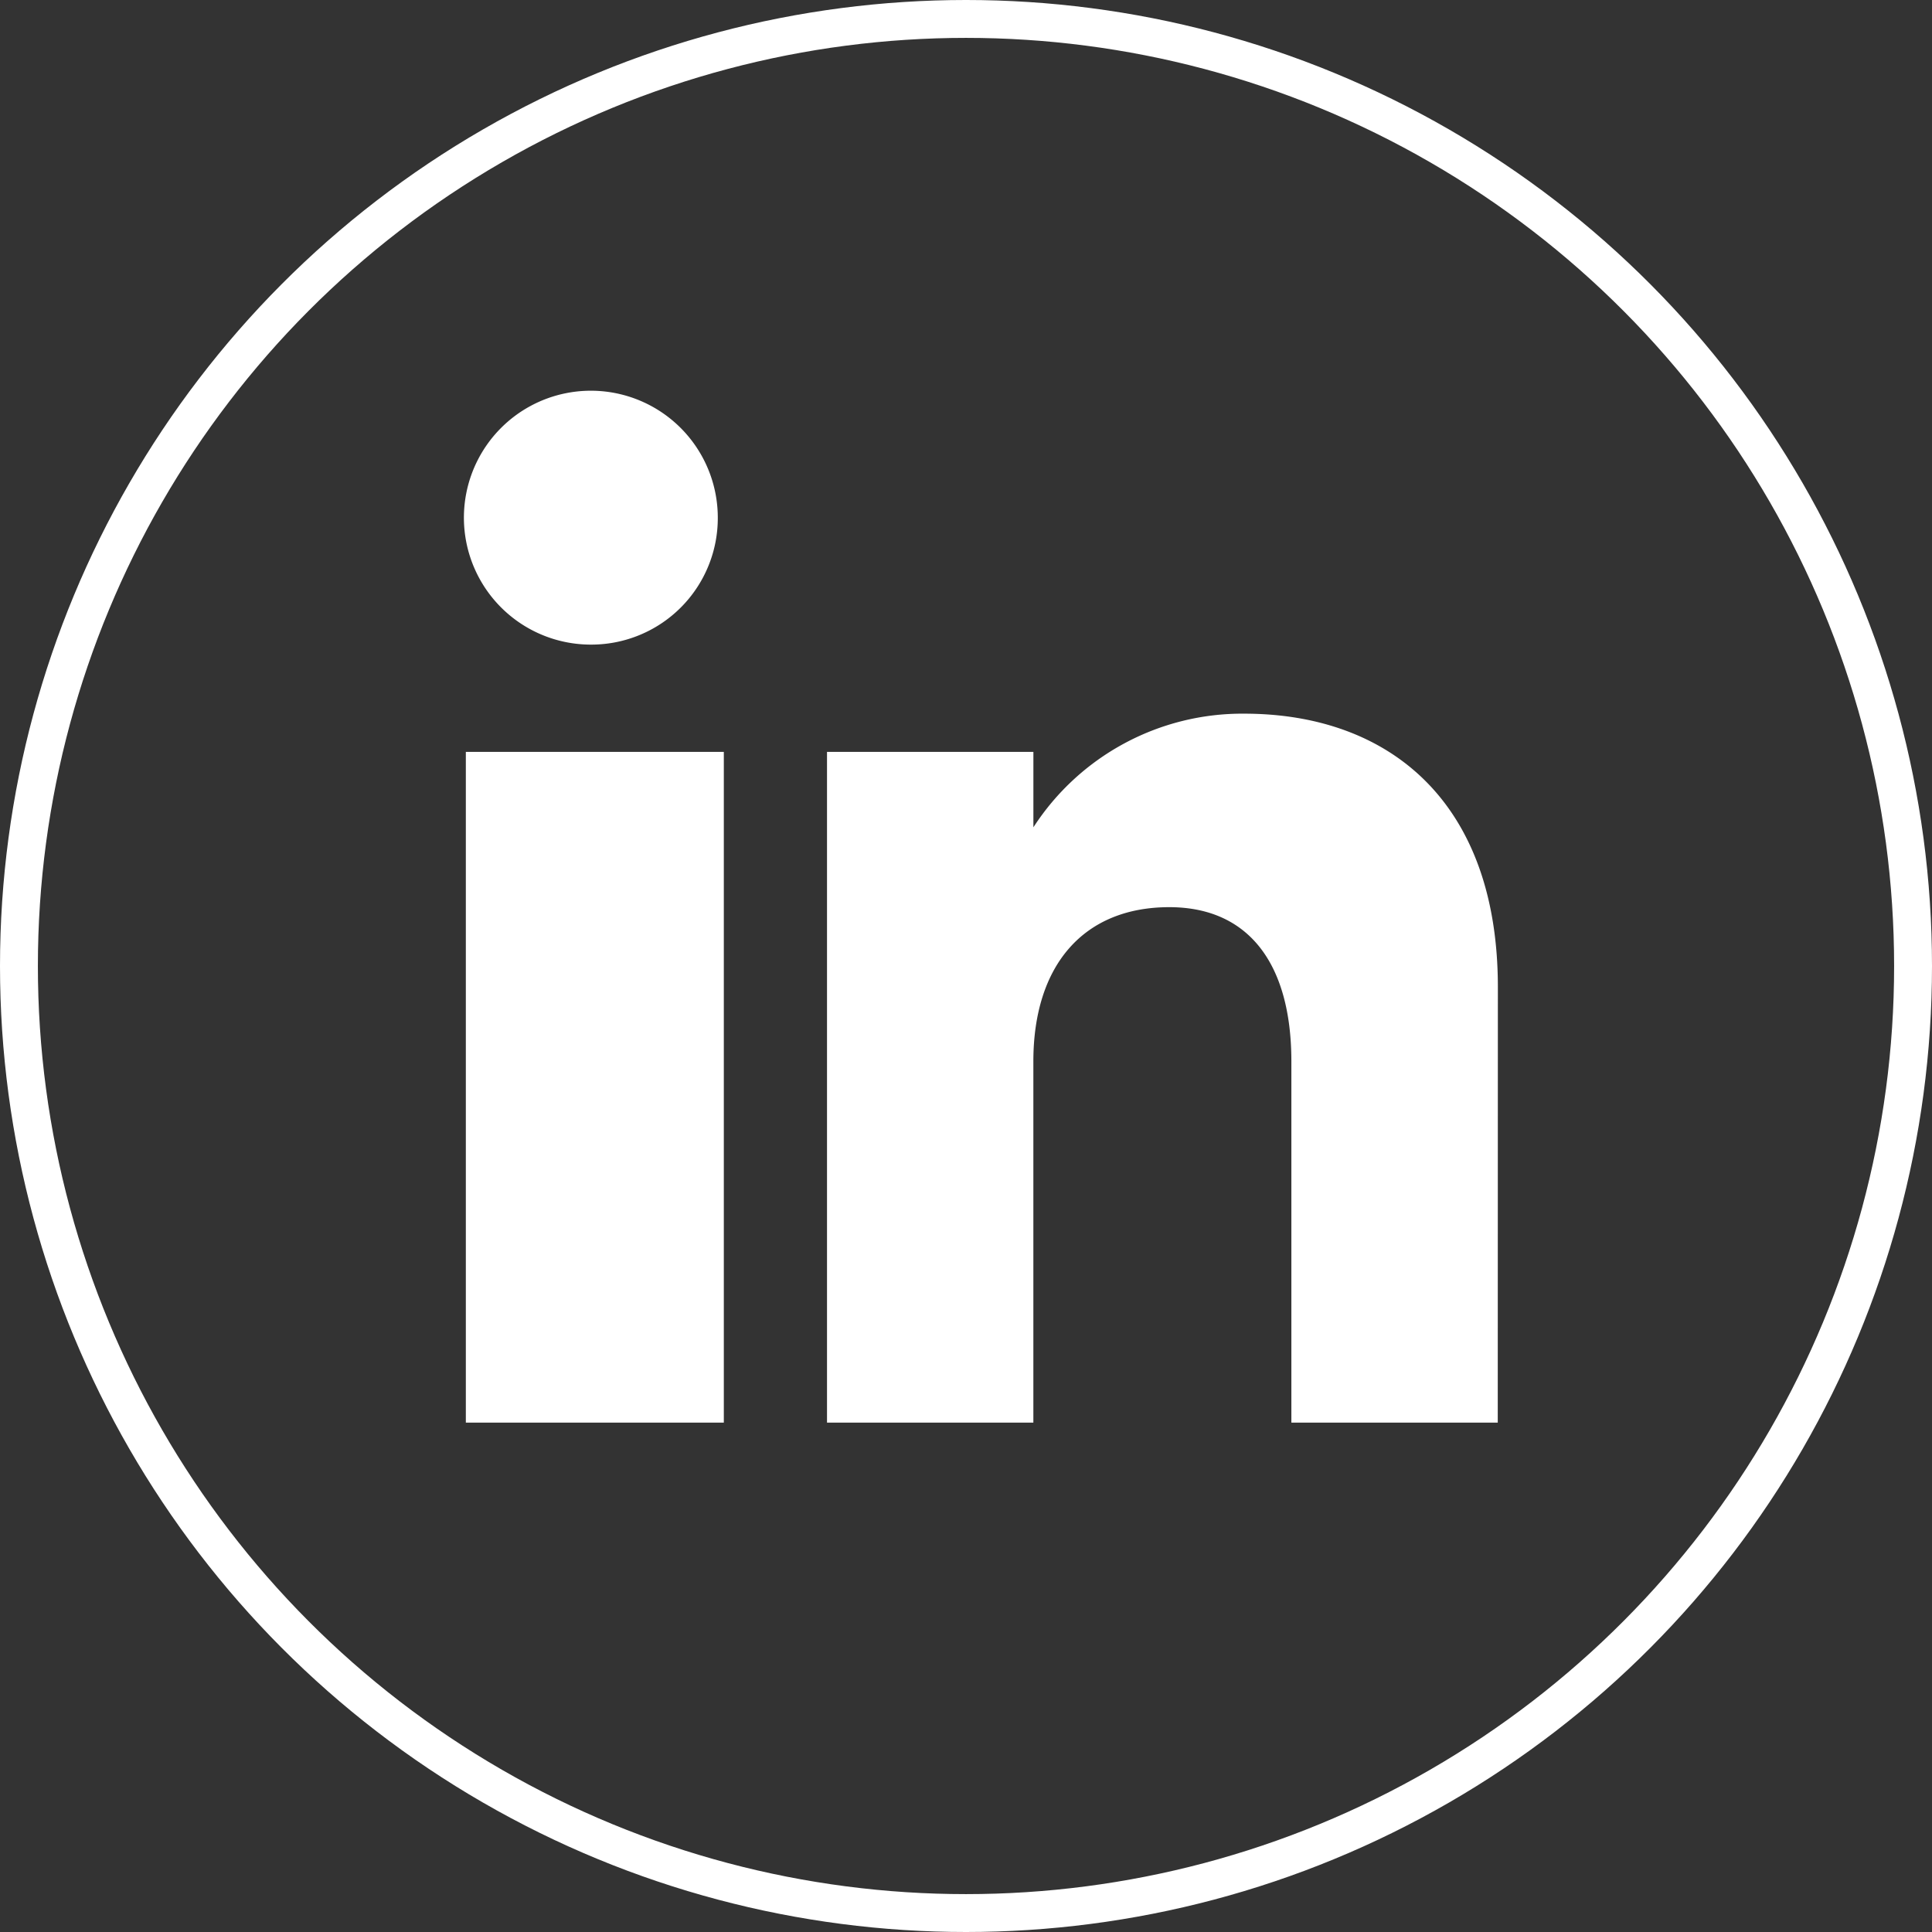
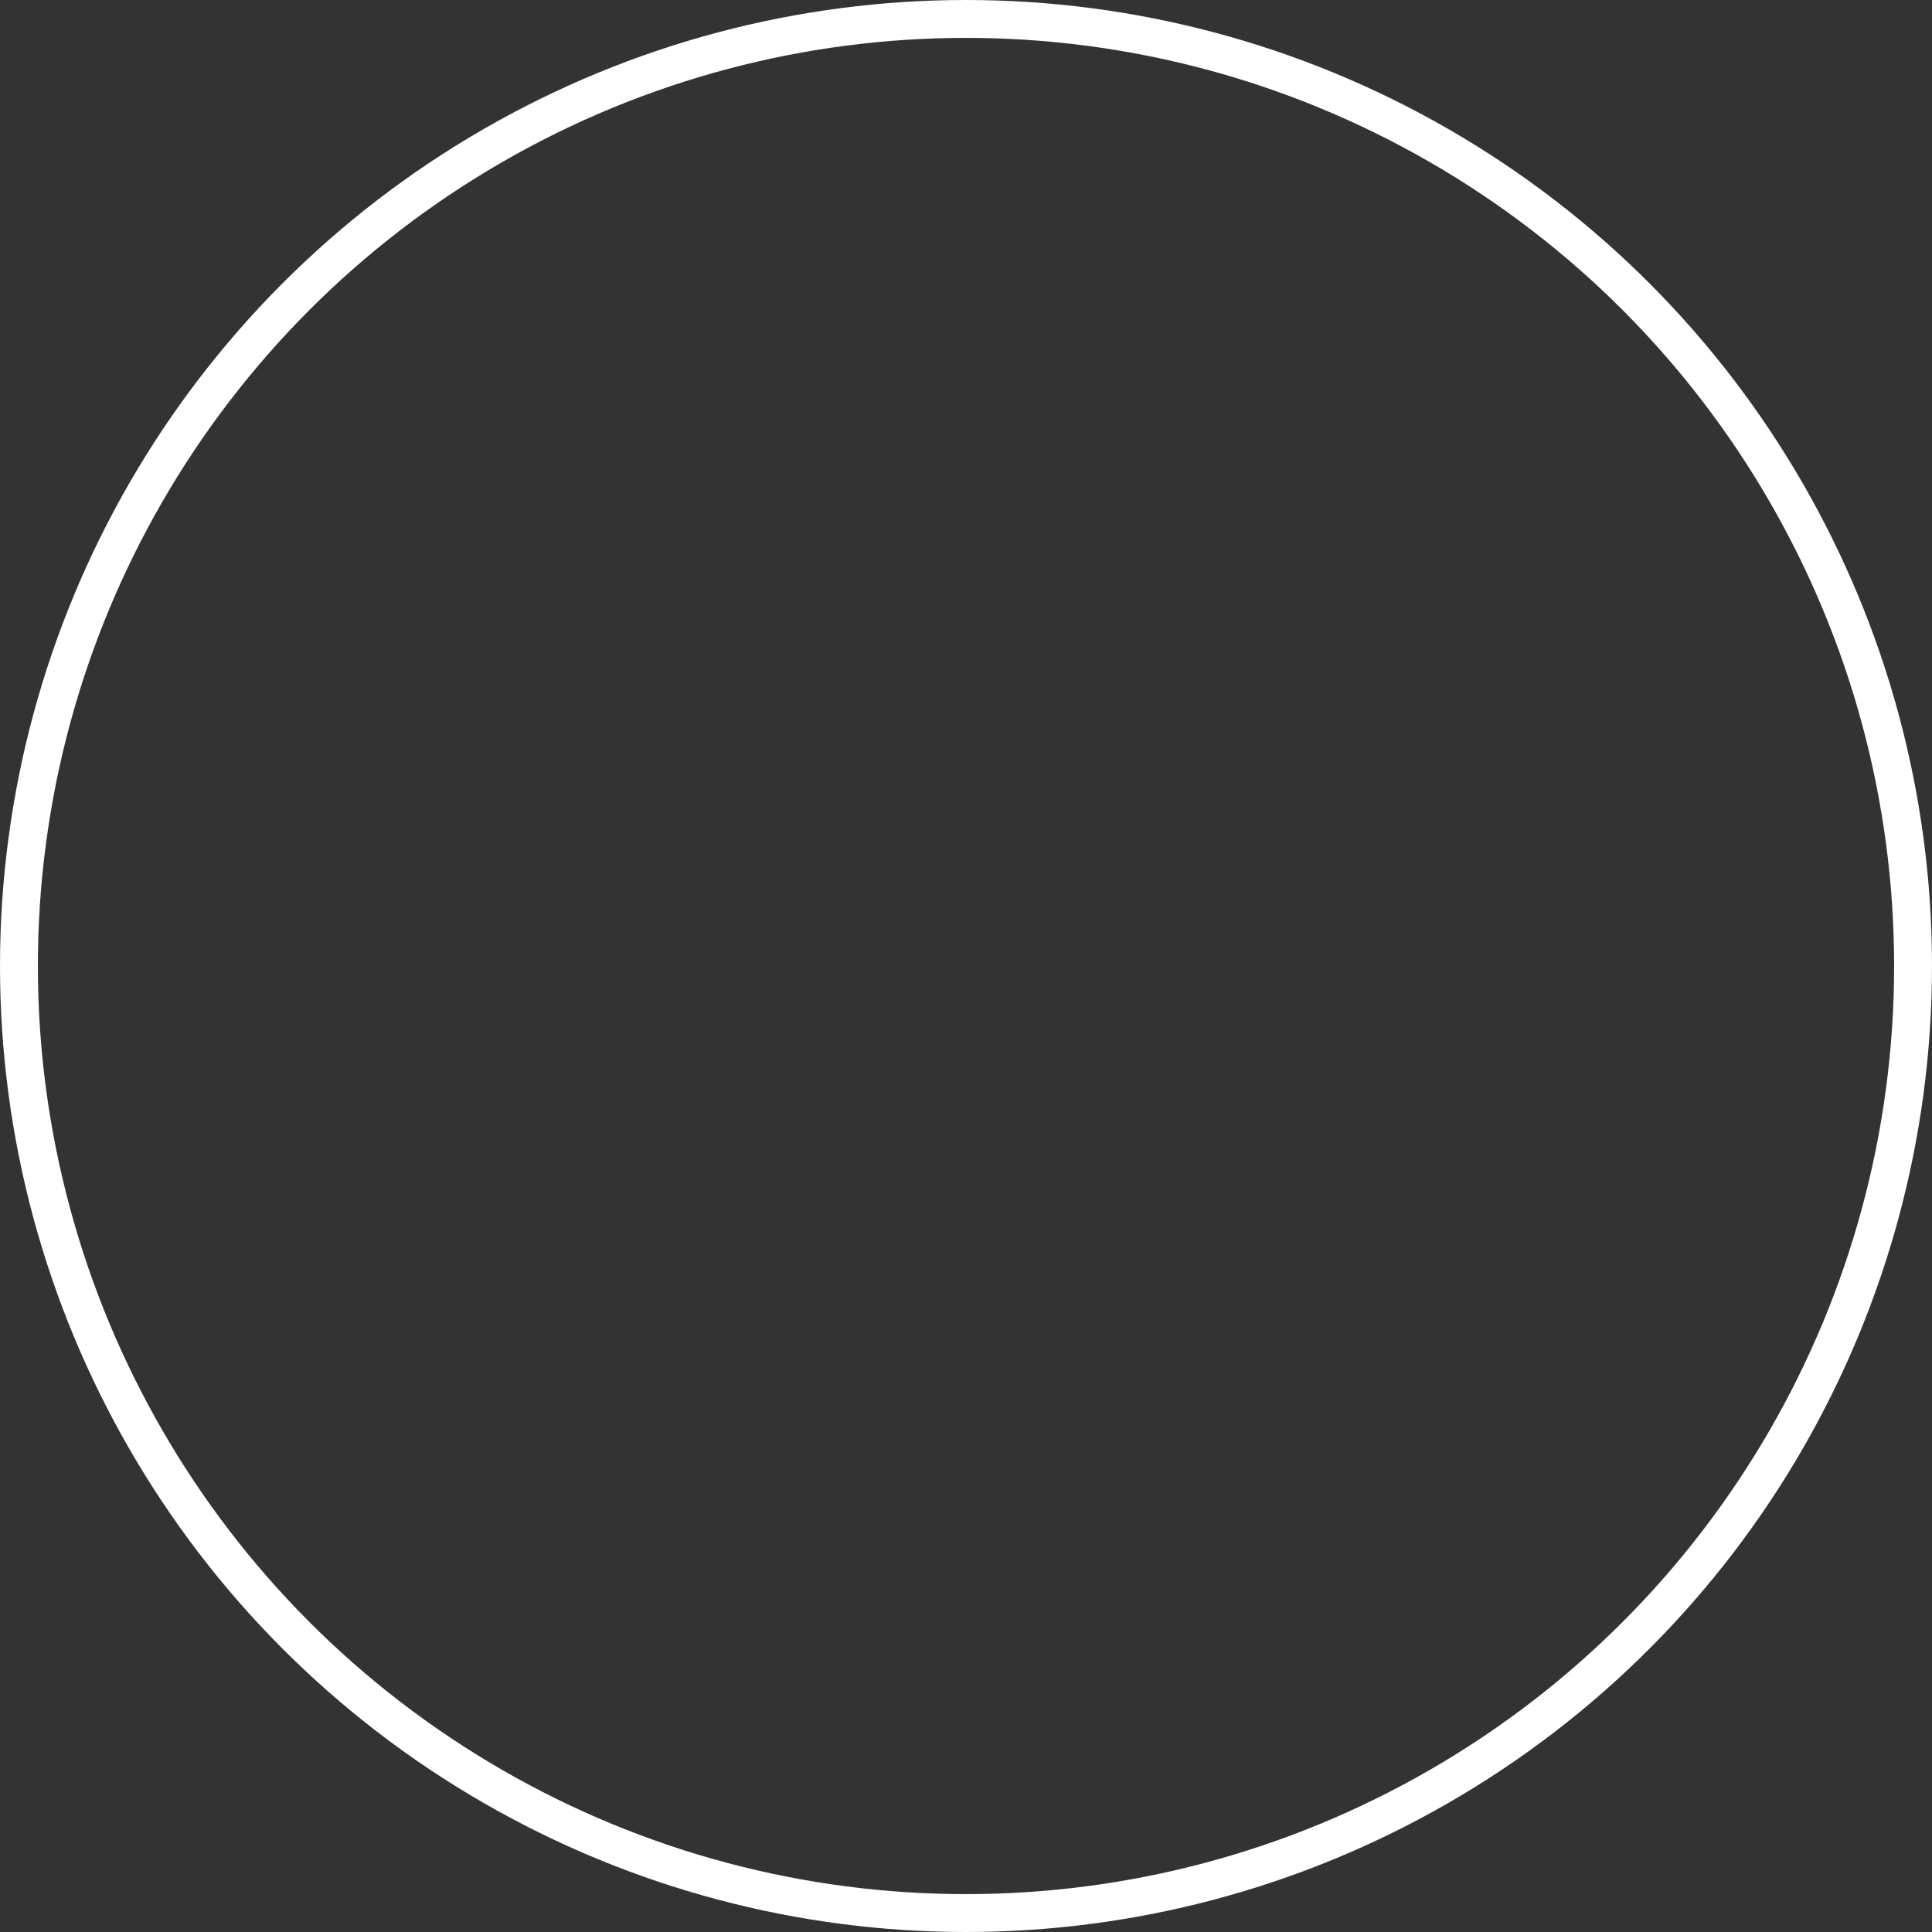
<svg xmlns="http://www.w3.org/2000/svg" width="51" height="51" viewBox="0 0 51 51">
  <rect x="0" y="0" width="51" height="51" fill="#333333" stroke="none" />
  <g id="download_10_" data-name="download (10)" transform="translate(0.241 0.5)">
-     <path id="Path_4797" data-name="Path 4797" d="M34.714,33.556H29.266V24.023c0-2.615-1.154-4.074-3.223-4.074-2.251,0-3.588,1.52-3.588,4.074v9.533H17.008V15.85h5.448v1.991a6.567,6.567,0,0,1,5.561-3c3.853,0,6.7,2.351,6.7,7.216ZM10.8,13.018a3.351,3.351,0,1,1,3.325-3.352A3.339,3.339,0,0,1,10.8,13.018ZM7.474,33.556h6.81V15.85H7.474Z" transform="translate(4.582 3.498)" fill="#fff" />
    <circle id="Ellipse_6" data-name="Ellipse 6" cx="25" cy="25" r="25" transform="translate(0.259 0)" fill="none" stroke="#fff" stroke-width="1" />
  </g>
</svg>